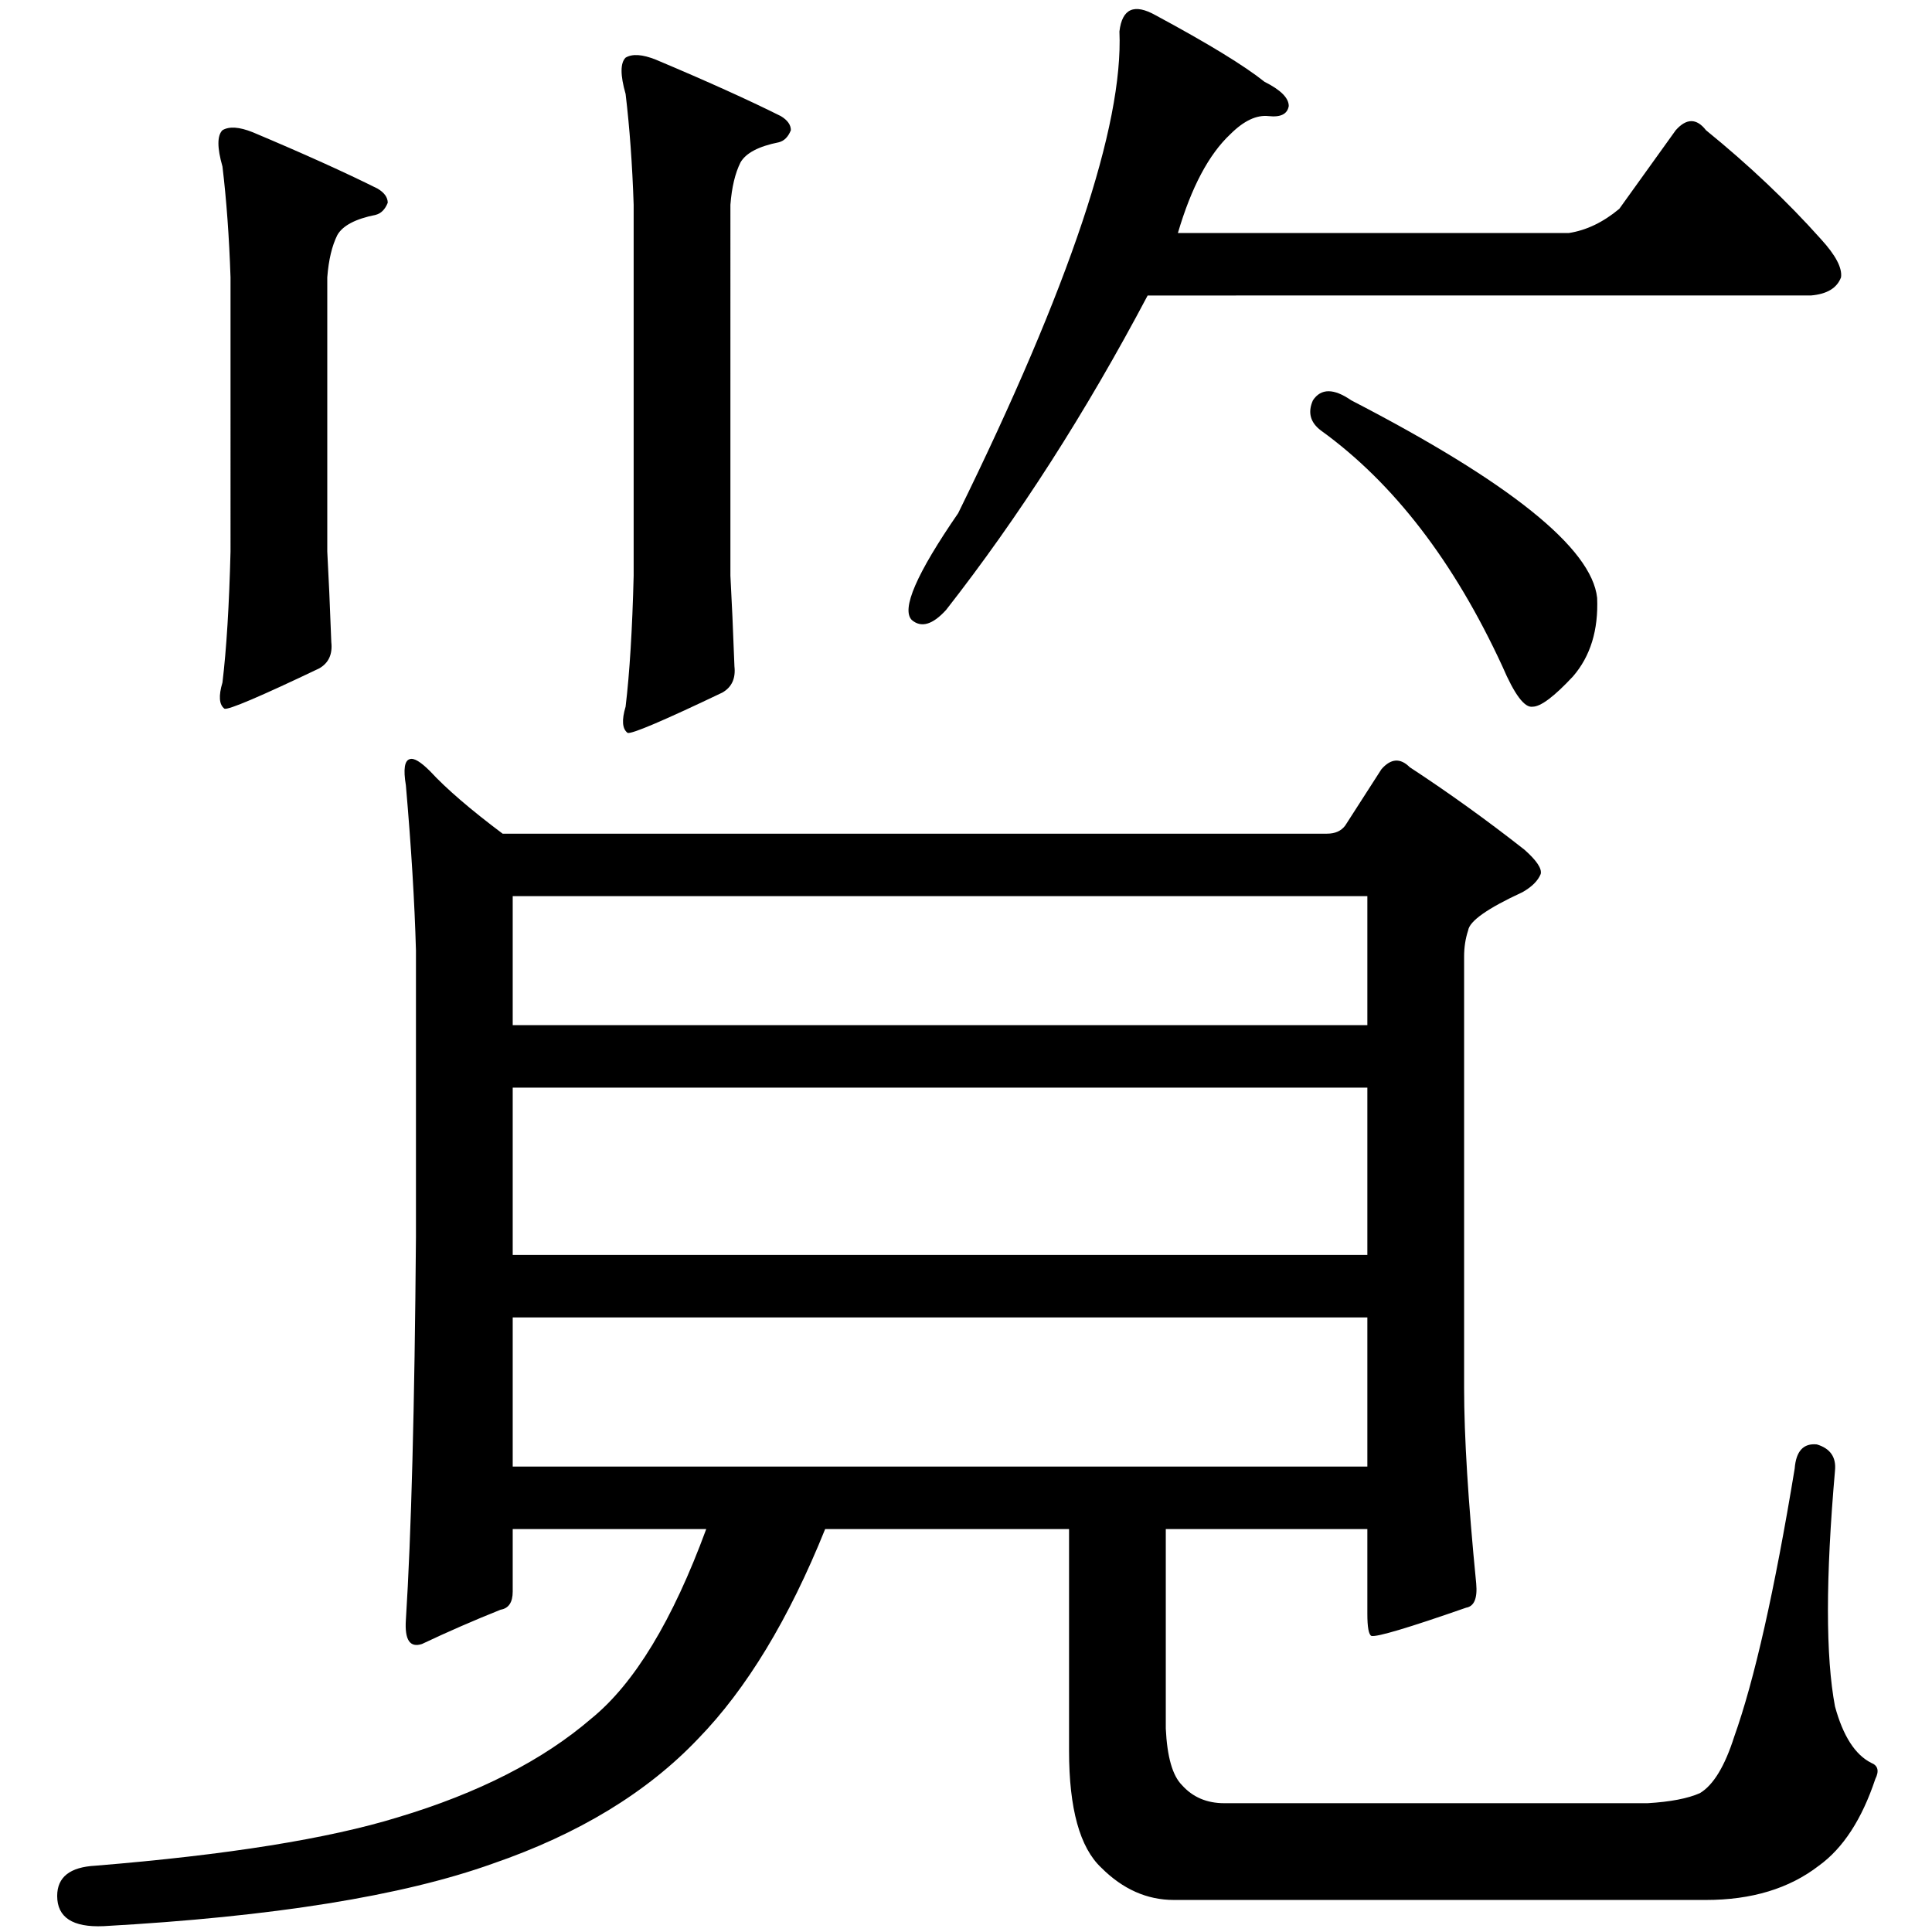
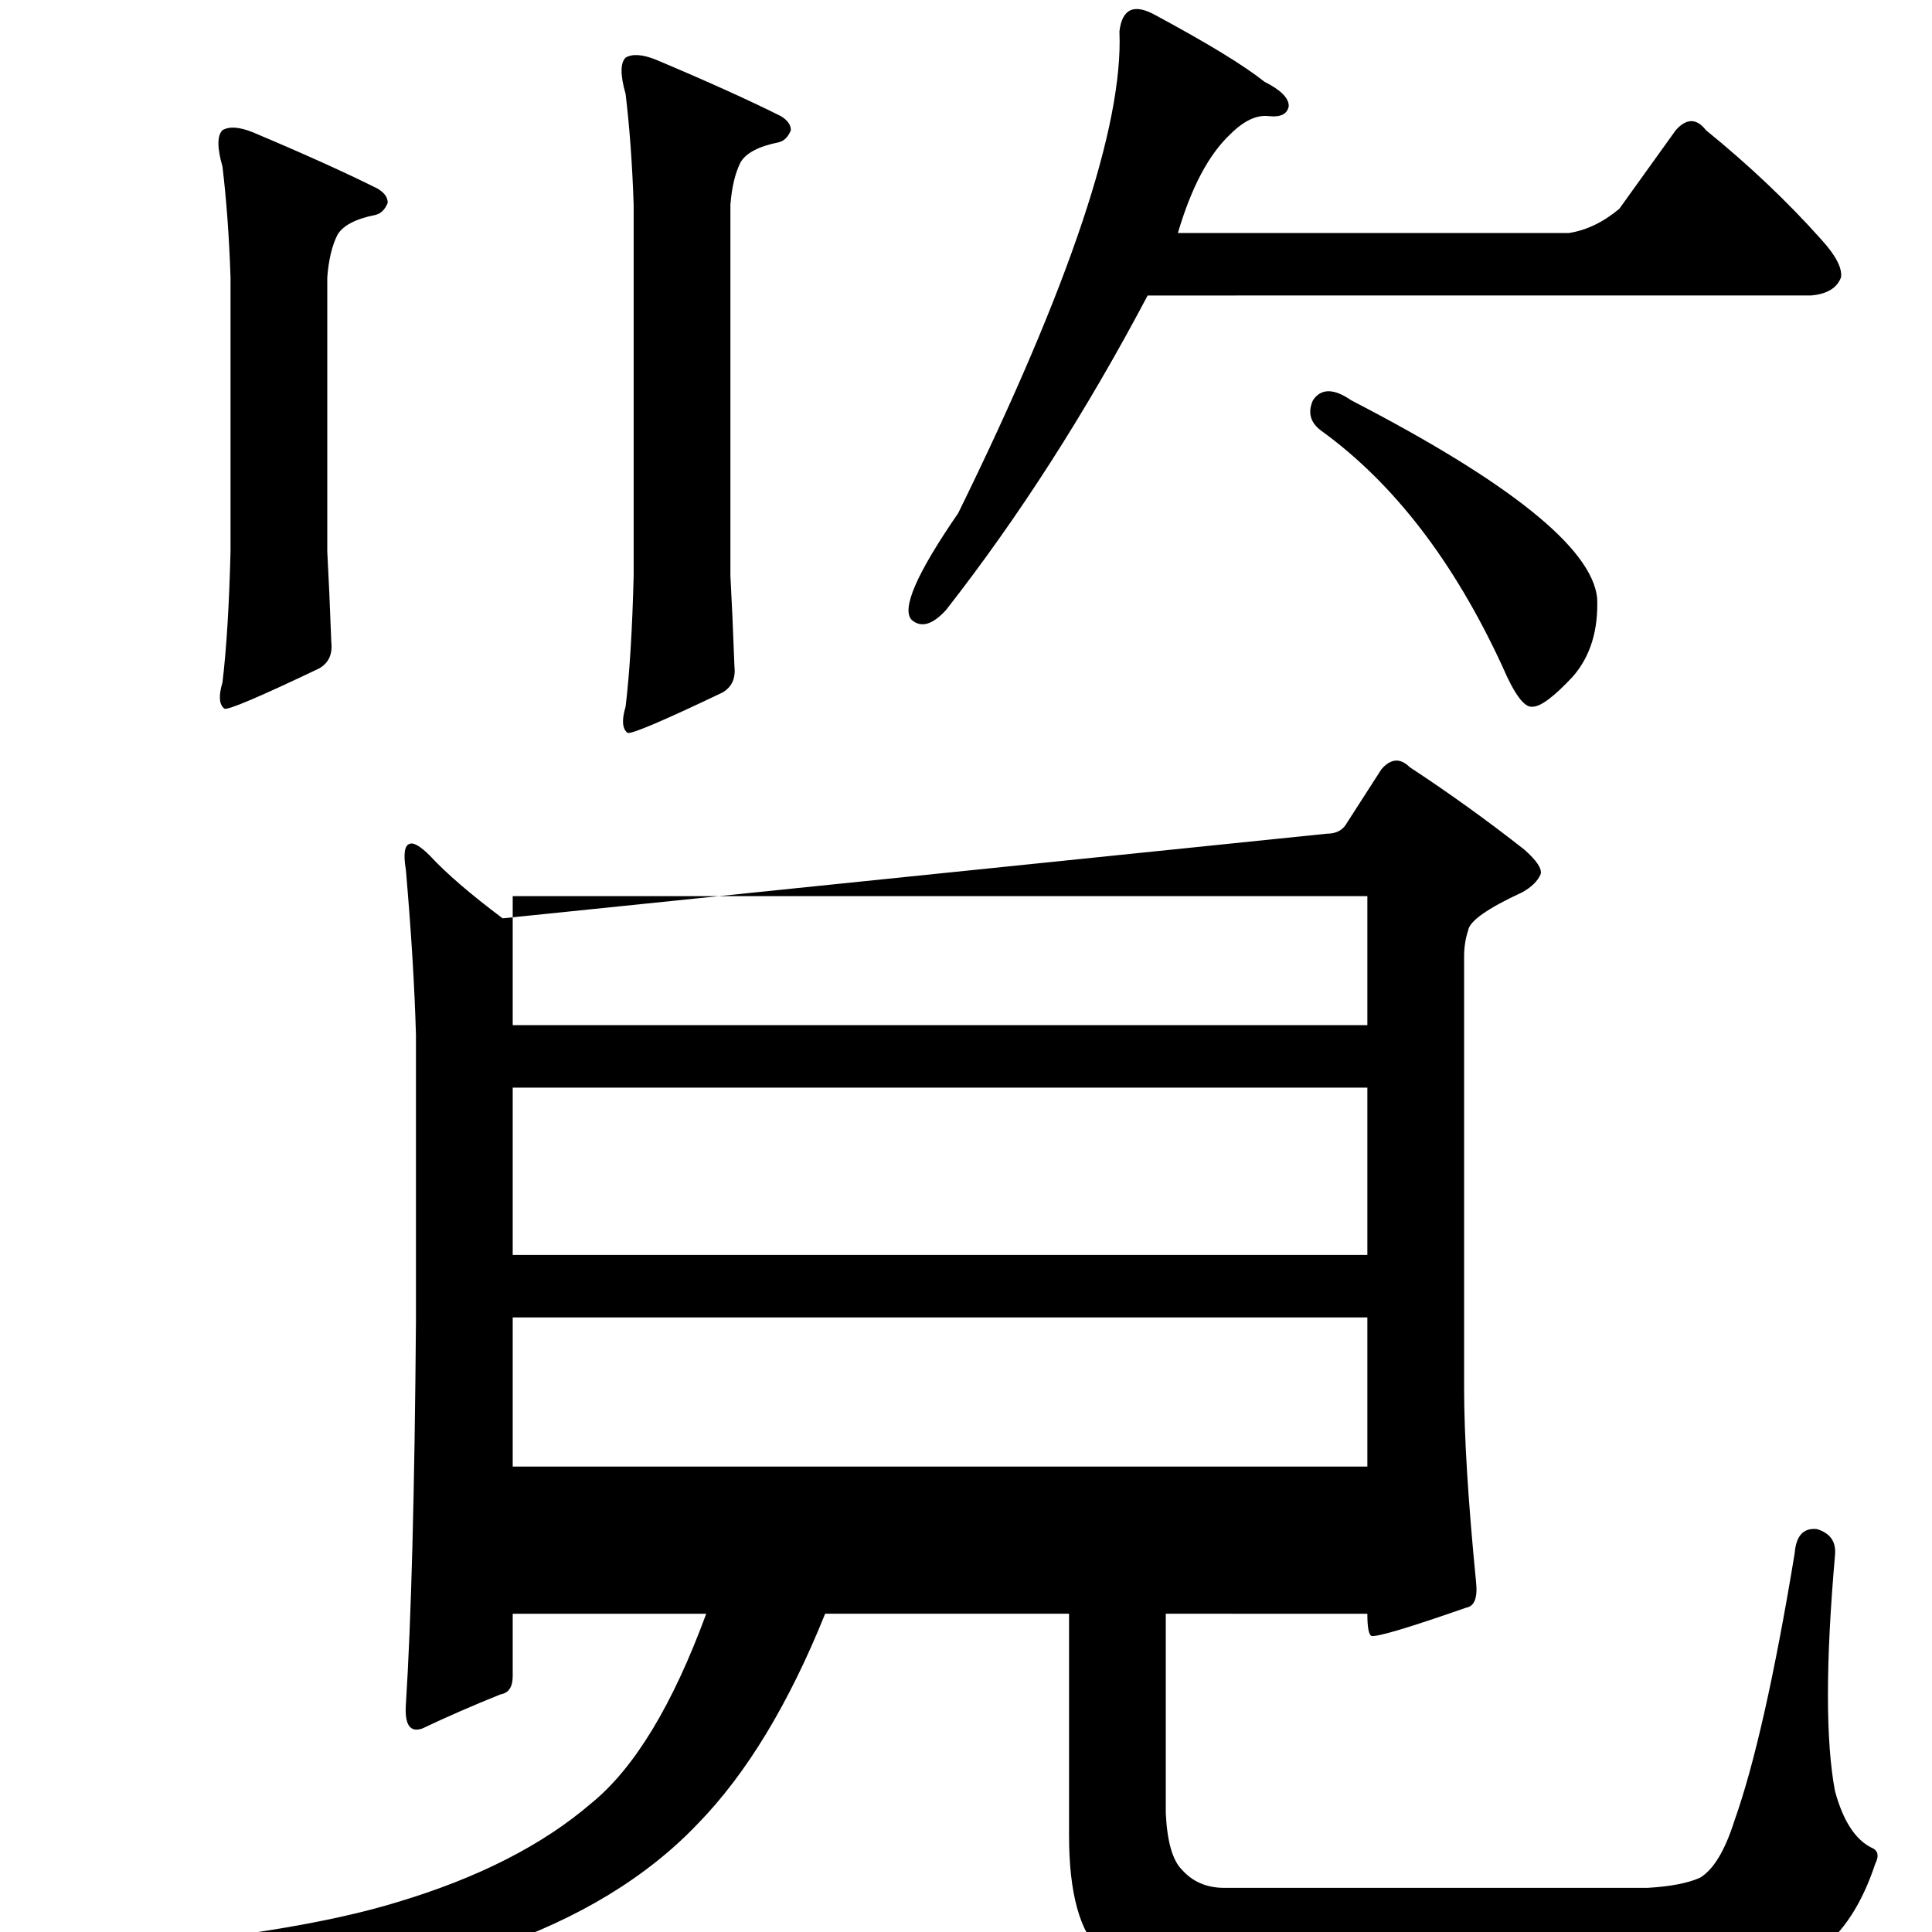
<svg xmlns="http://www.w3.org/2000/svg" id="svg244" version="1.1" viewBox="0 0 84.667 84.667" height="320" width="320">
  <defs id="defs238" />
  <g transform="translate(0,-212.333)" id="layer1">
    <g id="flowRoot246" style="font-style:normal;font-variant:normal;font-weight:normal;font-stretch:normal;font-size:341.333px;line-height:1.25;font-family:'BabelStone Han PUA';-inkscape-font-specification:'BabelStone Han PUA, Normal';font-variant-ligatures:normal;font-variant-caps:normal;font-variant-numeric:normal;font-feature-settings:normal;text-align:start;letter-spacing:0px;word-spacing:0px;writing-mode:lr-tb;text-anchor:start;fill:#000000;fill-opacity:1;stroke:none" transform="matrix(0.265,0,0,0.265,4.02,208.676)" aria-label="">
-       <path id="path254" style="" d="m 244.285,52.333 q 4.333,-0.667 8.333,-4 l 9.333,-13 q 2.667,-3 5,0 10.667,8.667 19,18 3.667,4 3.333,6.333 -1,2.667 -5,3 H 174.619 q -15.333,29 -33.333,52 -3.333,3.667 -5.667,1.667 -2.667,-2.667 7.667,-17.667 27.667,-56.333 26.667,-79.667 0.667,-5.667 6,-2.667 13,7 18,11 4,2 4,4 -0.333,2 -3.333,1.667 -3,-0.333 -6.333,3 -5.333,5 -8.667,16.333 z m -41,32.667 q -2.667,-2 -1.333,-5 2,-3 6.333,0 39.333,20.333 40.667,32.667 0.333,8 -4,13 -4.667,5 -6.667,5 -2,0.333 -5,-6.667 -12,-26 -30,-39 z M 21.618,41.333 q -1.333,-4.667 0,-6 1.667,-1 5,0.333 12.667,5.333 20.667,9.333 1.667,1 1.667,2.333 -0.667,1.667 -2,2 -5,1 -6.333,3.333 -1.333,2.667 -1.667,7 V 105 q 0.333,6 0.667,15 0.333,3 -2,4.333 -14.667,7 -15.667,6.667 -1.333,-1 -0.333,-4.333 1,-8.333 1.333,-21.667 V 59.667 Q 22.618,49.667 21.618,41.333 Z M 88.285,29.333 q -1.333,-4.667 0,-6 1.667,-1 5,0.333 12.667,5.333 20.667,9.333 1.667,1 1.667,2.333 -0.667,1.667 -2,2 -5,1 -6.333,3.333 -1.333,2.667 -1.667,7 V 109 q 0.333,6 0.667,15 0.333,3 -2,4.333 -14.667,7 -15.667,6.667 -1.333,-1 -0.333,-4.333 1,-8.333 1.333,-21.667 V 47.667 q -0.333,-10 -1.333,-18.333 z m 116,122.333 q 2,0 3,-1.333 l 6,-9.333 q 2.333,-2.667 4.667,-0.333 9.667,6.333 19,13.667 3,2.667 2.667,4 -0.667,1.667 -3,3 -8.667,4 -9,6.333 -0.667,2 -0.667,4.333 v 71.333 q 0,12 2,32.333 0.333,3.667 -1.667,4 -14.333,5 -15.667,4.667 -0.667,-0.333 -0.667,-3.667 v -14 H 177.619 v 33 q 0.333,7 2.667,9.333 2.667,3 7,3 h 70 q 5.667,-0.333 8.667,-1.667 3.333,-2 5.667,-9.333 5,-14 10,-44.333 0.333,-4.333 3.667,-4 3.333,1 3,4.333 -2.333,26.667 0,39 2,7.333 6,9.333 1.667,0.667 0.667,2.667 -3.333,10 -9.333,14.333 -7.333,5.667 -18.667,5.667 h -88 q -6.667,0 -12,-5.333 -5.333,-5 -5.333,-19.333 v -36.667 h -40.333 q -9,22.333 -21,34.667 -12.667,13.333 -34,20.667 -22.333,8 -64.333,10.333 -7.667,0.333 -7.667,-5 0,-4.667 6.333,-5 32.667,-2.667 50,-8 20,-6 32,-16.333 10.667,-8.667 19,-31.333 H 69.618 v 10.333 q 0,2.667 -2,3 -6.667,2.667 -13,5.667 -3,1 -2.667,-4 1.333,-21 1.667,-63.333 v -47.333 q -0.333,-12 -1.667,-27.333 -0.667,-4 0.667,-4.333 1,-0.333 3.333,2 4,4.333 12,10.333 z m -134.667,80 v 24.667 H 210.952 v -24.667 z m 0,-38 v 27.667 H 210.952 v -27.667 z m 0,-31.667 v 21.333 H 210.952 v -21.333 z" />
+       <path id="path254" style="" d="m 244.285,52.333 q 4.333,-0.667 8.333,-4 l 9.333,-13 q 2.667,-3 5,0 10.667,8.667 19,18 3.667,4 3.333,6.333 -1,2.667 -5,3 H 174.619 q -15.333,29 -33.333,52 -3.333,3.667 -5.667,1.667 -2.667,-2.667 7.667,-17.667 27.667,-56.333 26.667,-79.667 0.667,-5.667 6,-2.667 13,7 18,11 4,2 4,4 -0.333,2 -3.333,1.667 -3,-0.333 -6.333,3 -5.333,5 -8.667,16.333 z m -41,32.667 q -2.667,-2 -1.333,-5 2,-3 6.333,0 39.333,20.333 40.667,32.667 0.333,8 -4,13 -4.667,5 -6.667,5 -2,0.333 -5,-6.667 -12,-26 -30,-39 z M 21.618,41.333 q -1.333,-4.667 0,-6 1.667,-1 5,0.333 12.667,5.333 20.667,9.333 1.667,1 1.667,2.333 -0.667,1.667 -2,2 -5,1 -6.333,3.333 -1.333,2.667 -1.667,7 V 105 q 0.333,6 0.667,15 0.333,3 -2,4.333 -14.667,7 -15.667,6.667 -1.333,-1 -0.333,-4.333 1,-8.333 1.333,-21.667 V 59.667 Q 22.618,49.667 21.618,41.333 Z M 88.285,29.333 q -1.333,-4.667 0,-6 1.667,-1 5,0.333 12.667,5.333 20.667,9.333 1.667,1 1.667,2.333 -0.667,1.667 -2,2 -5,1 -6.333,3.333 -1.333,2.667 -1.667,7 V 109 q 0.333,6 0.667,15 0.333,3 -2,4.333 -14.667,7 -15.667,6.667 -1.333,-1 -0.333,-4.333 1,-8.333 1.333,-21.667 V 47.667 q -0.333,-10 -1.333,-18.333 z m 116,122.333 q 2,0 3,-1.333 l 6,-9.333 q 2.333,-2.667 4.667,-0.333 9.667,6.333 19,13.667 3,2.667 2.667,4 -0.667,1.667 -3,3 -8.667,4 -9,6.333 -0.667,2 -0.667,4.333 v 71.333 q 0,12 2,32.333 0.333,3.667 -1.667,4 -14.333,5 -15.667,4.667 -0.667,-0.333 -0.667,-3.667 H 177.619 v 33 q 0.333,7 2.667,9.333 2.667,3 7,3 h 70 q 5.667,-0.333 8.667,-1.667 3.333,-2 5.667,-9.333 5,-14 10,-44.333 0.333,-4.333 3.667,-4 3.333,1 3,4.333 -2.333,26.667 0,39 2,7.333 6,9.333 1.667,0.667 0.667,2.667 -3.333,10 -9.333,14.333 -7.333,5.667 -18.667,5.667 h -88 q -6.667,0 -12,-5.333 -5.333,-5 -5.333,-19.333 v -36.667 h -40.333 q -9,22.333 -21,34.667 -12.667,13.333 -34,20.667 -22.333,8 -64.333,10.333 -7.667,0.333 -7.667,-5 0,-4.667 6.333,-5 32.667,-2.667 50,-8 20,-6 32,-16.333 10.667,-8.667 19,-31.333 H 69.618 v 10.333 q 0,2.667 -2,3 -6.667,2.667 -13,5.667 -3,1 -2.667,-4 1.333,-21 1.667,-63.333 v -47.333 q -0.333,-12 -1.667,-27.333 -0.667,-4 0.667,-4.333 1,-0.333 3.333,2 4,4.333 12,10.333 z m -134.667,80 v 24.667 H 210.952 v -24.667 z m 0,-38 v 27.667 H 210.952 v -27.667 z m 0,-31.667 v 21.333 H 210.952 v -21.333 z" />
    </g>
  </g>
</svg>